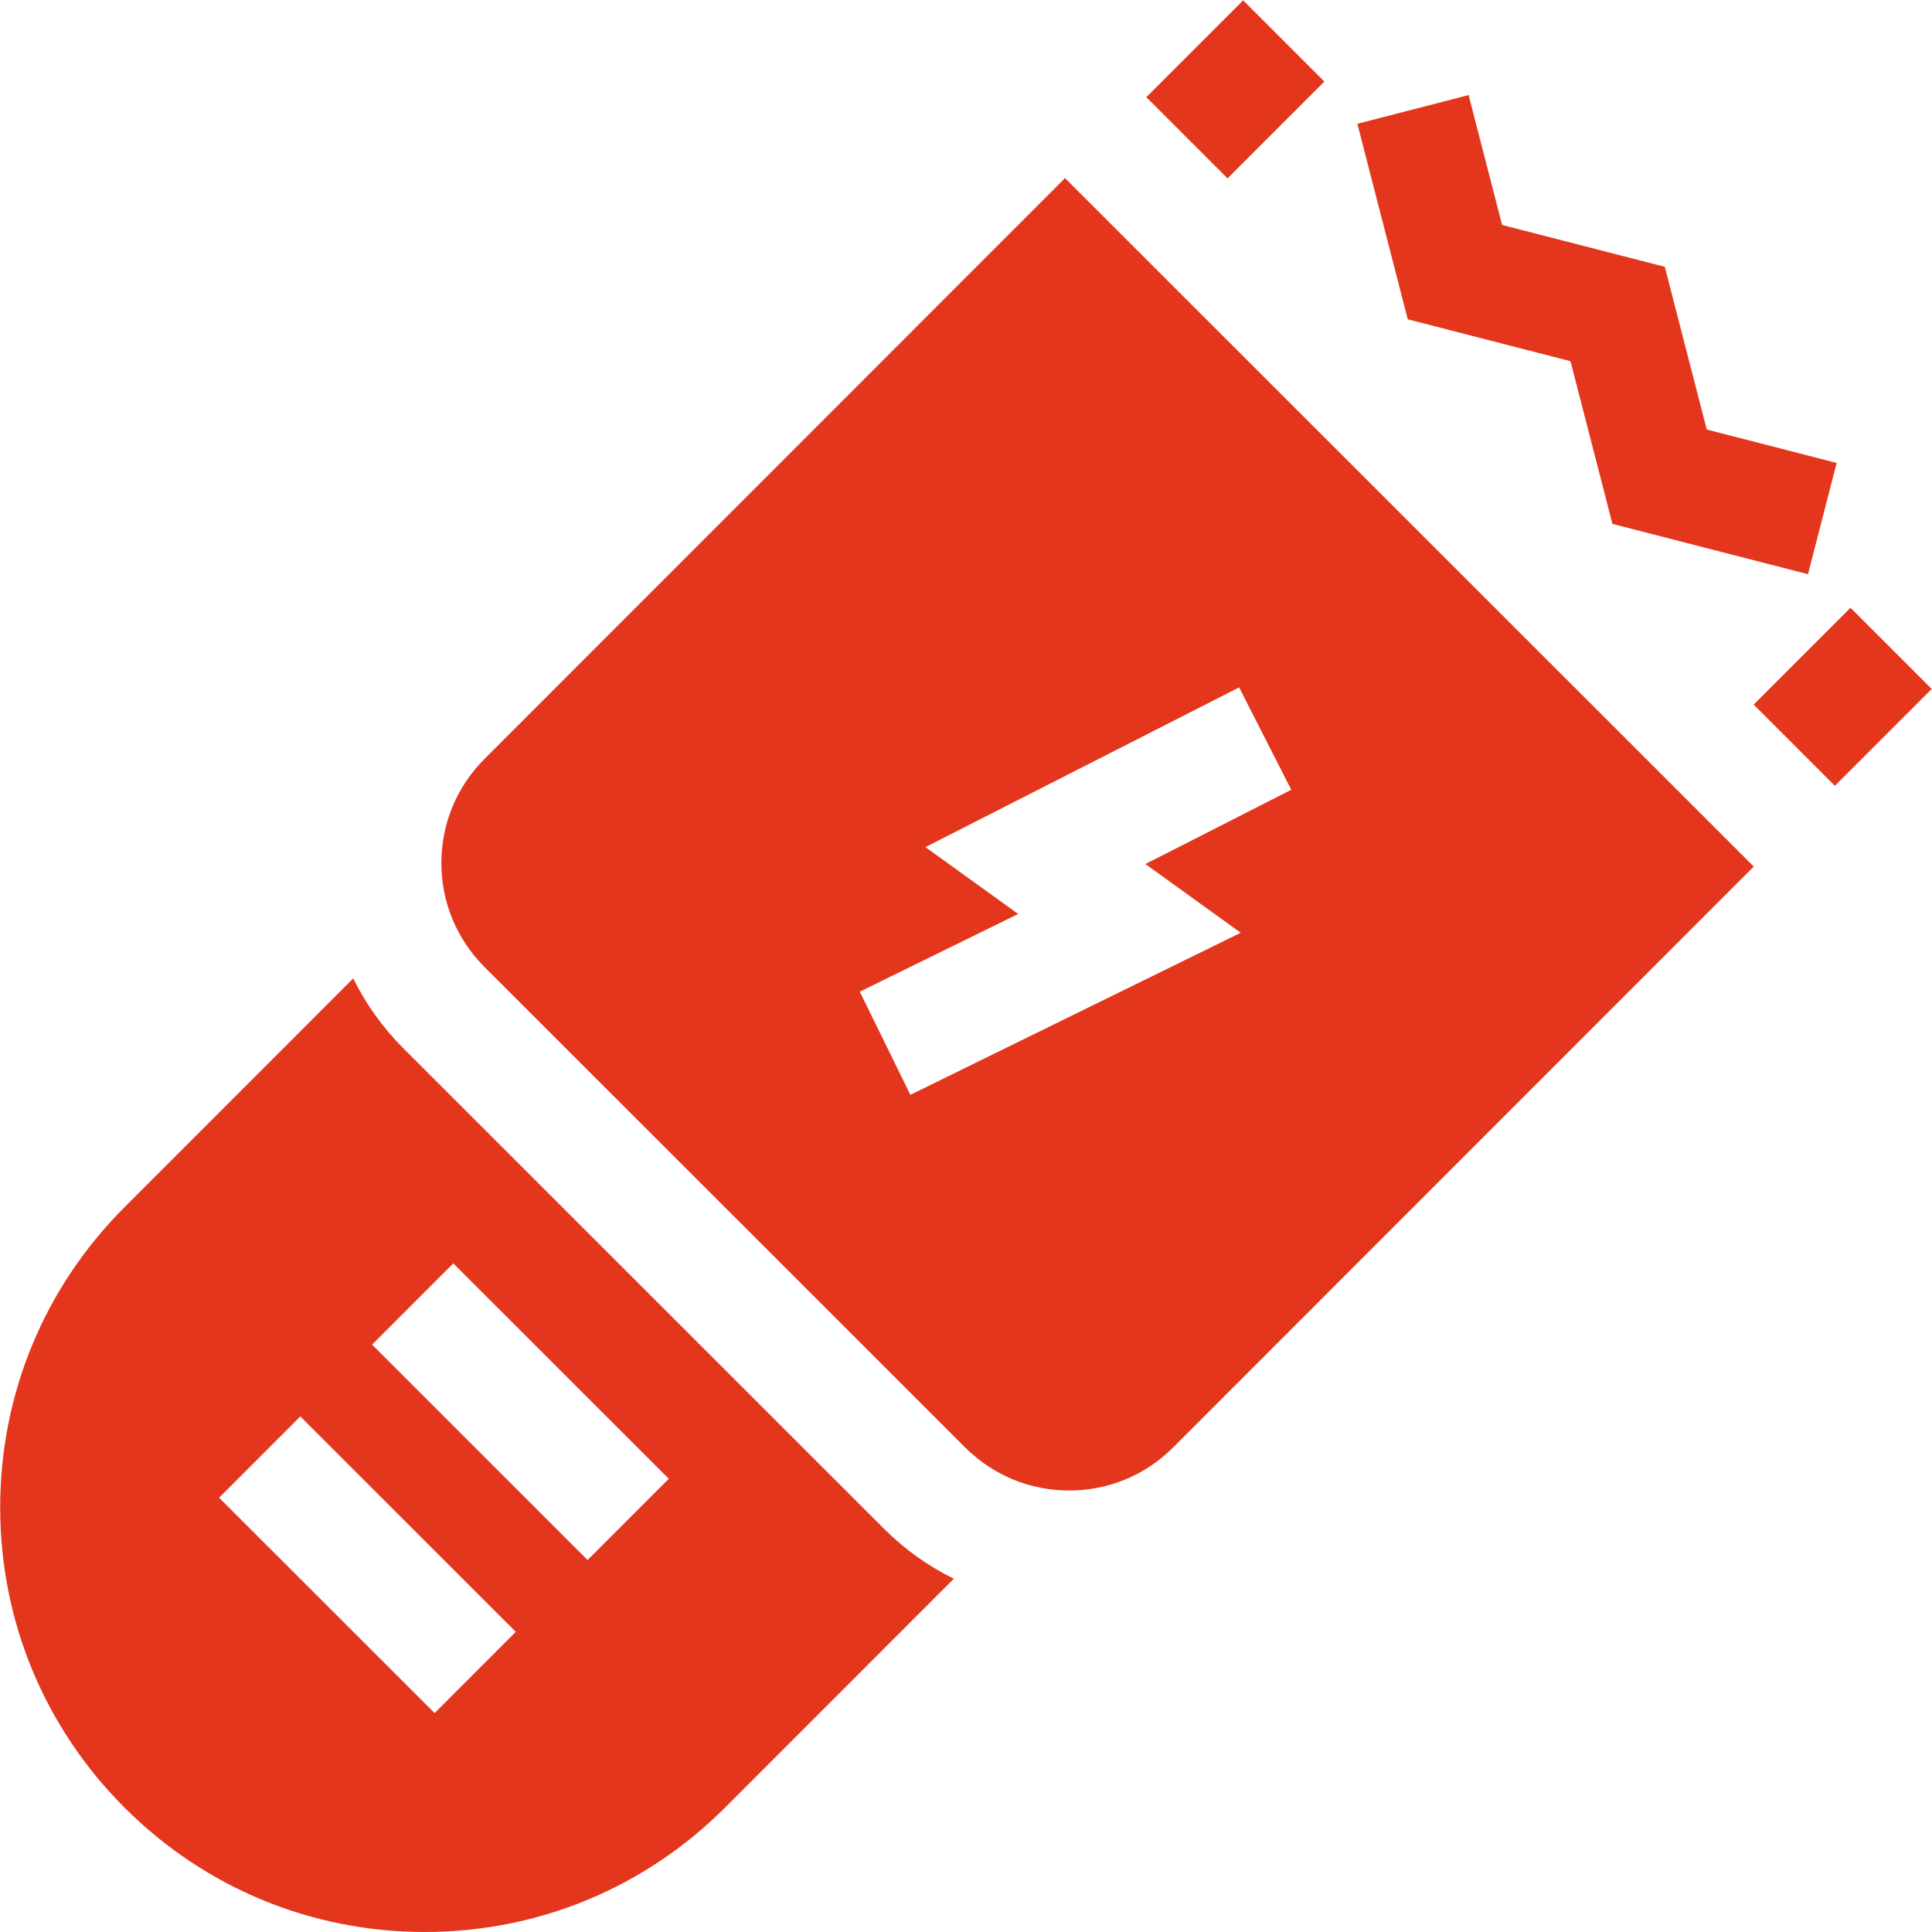
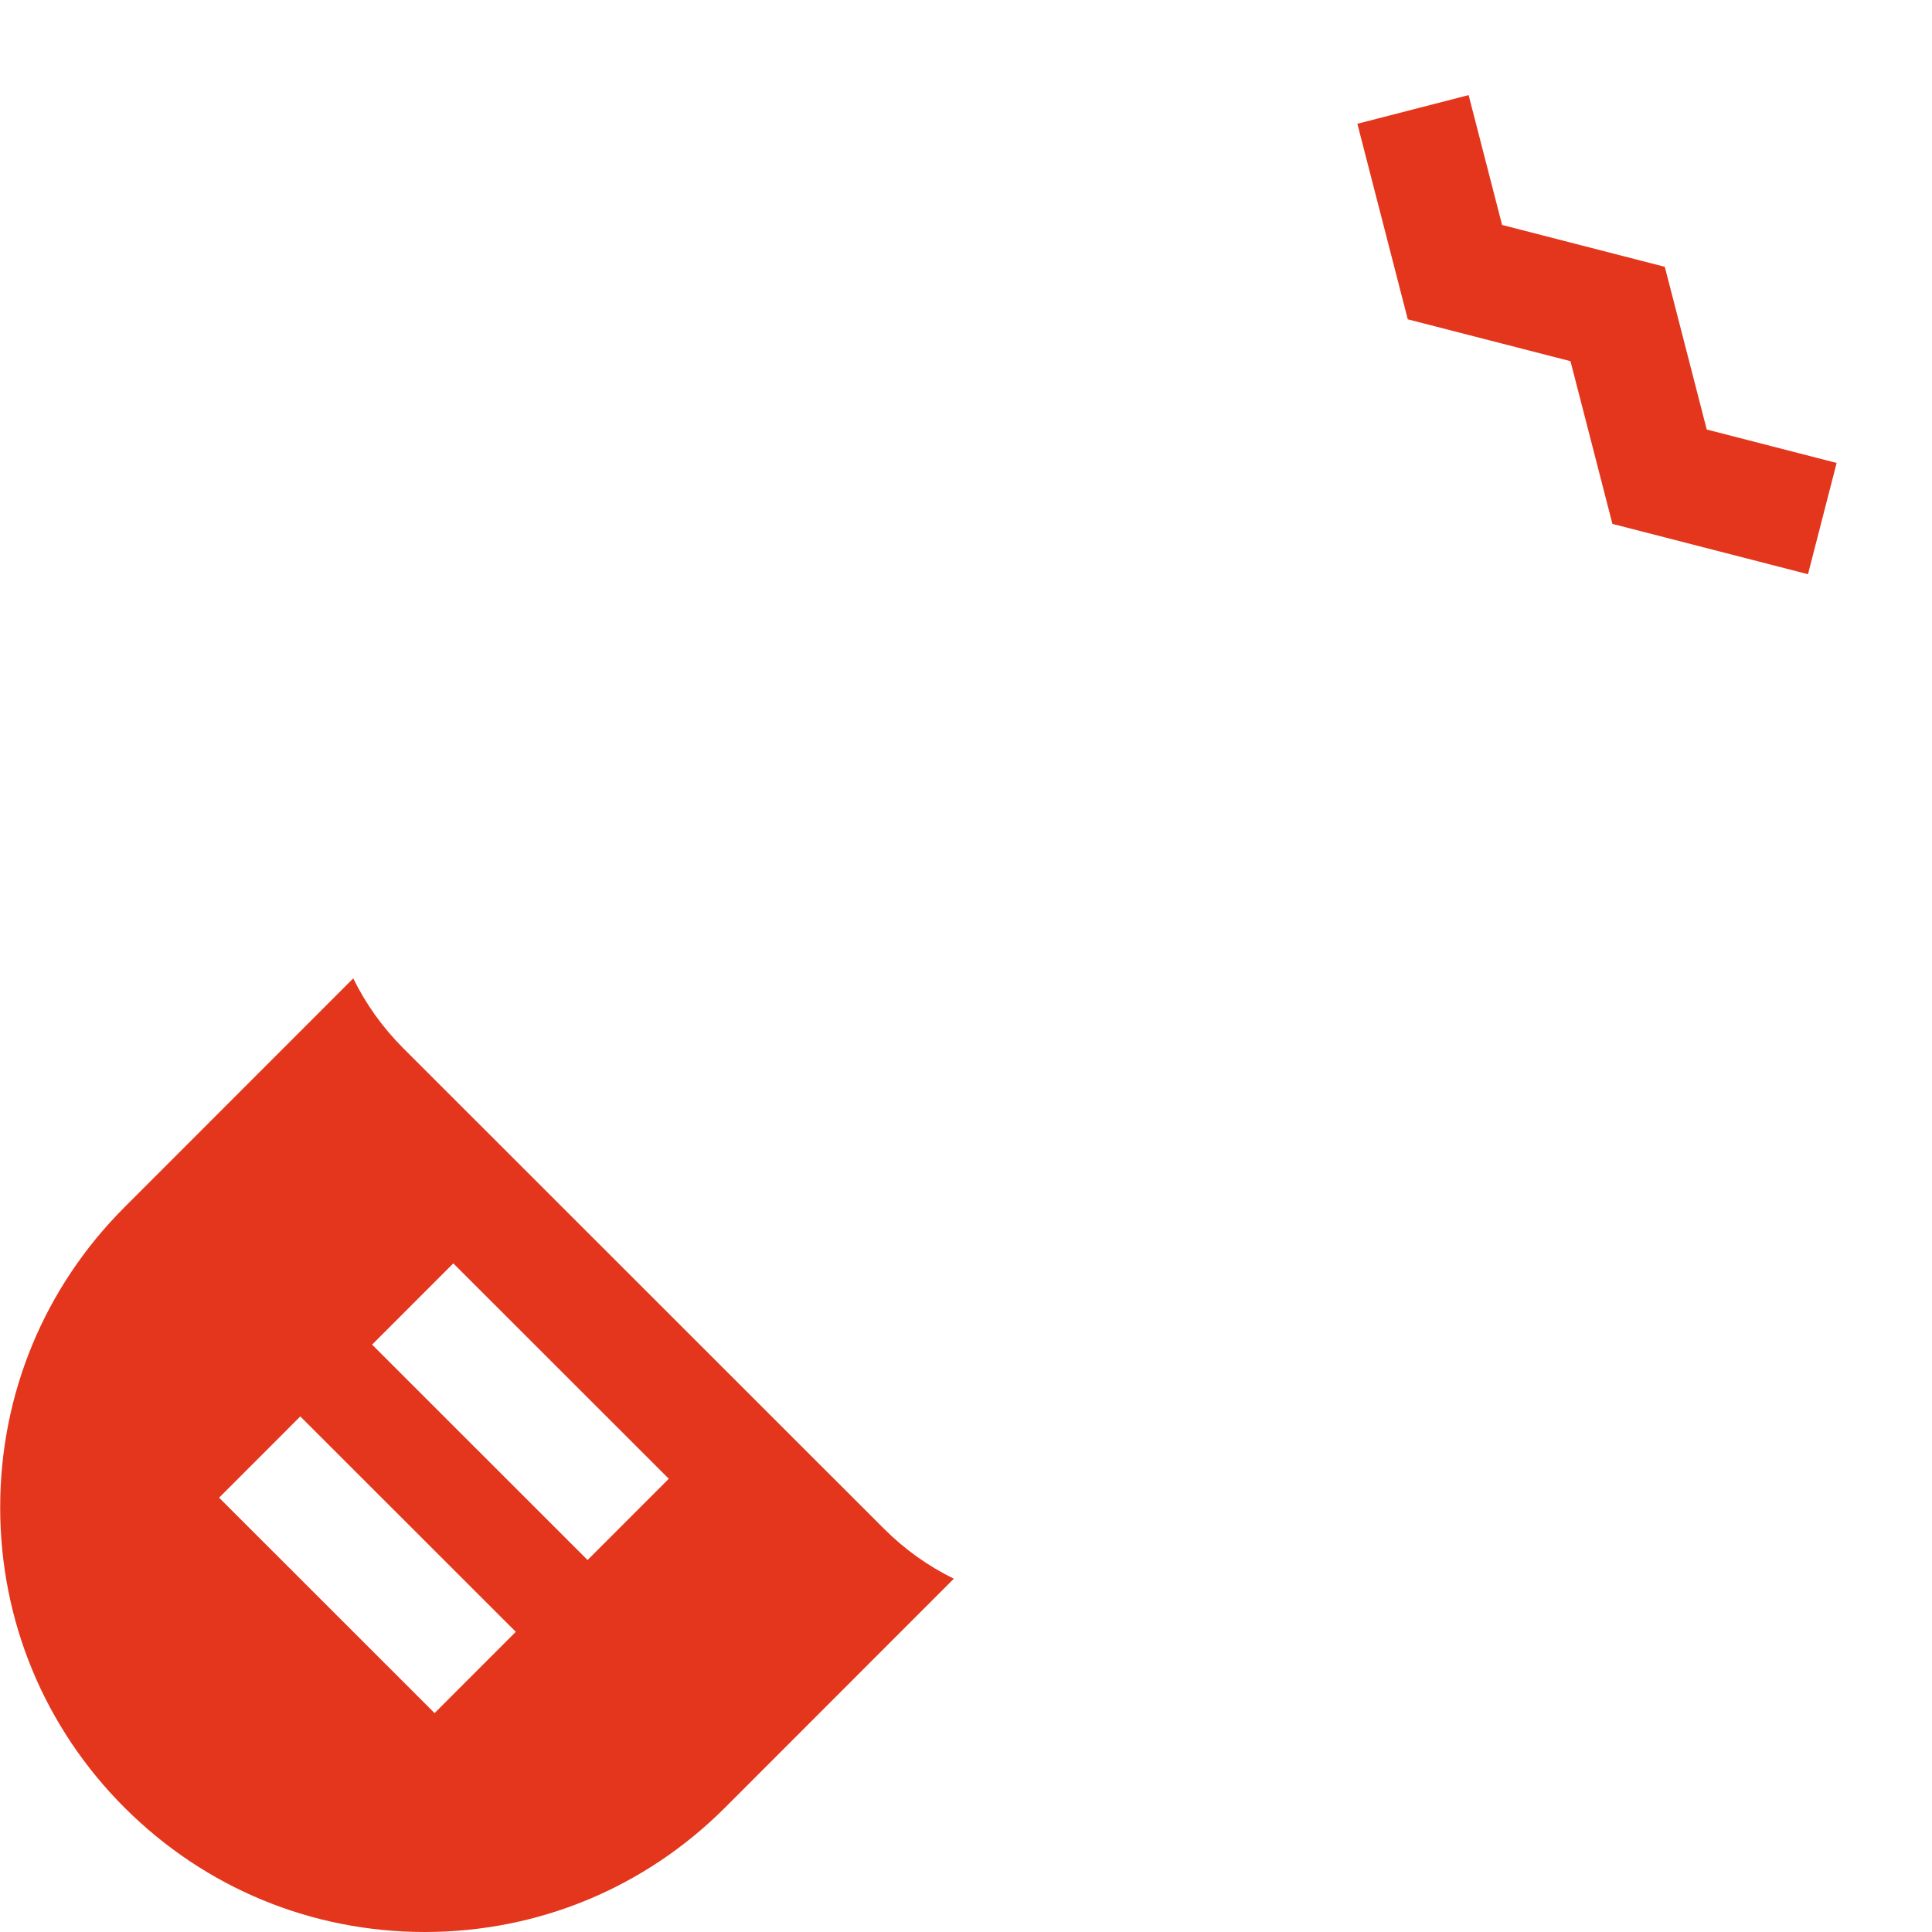
<svg xmlns="http://www.w3.org/2000/svg" id="Capa_1" enable-background="new 0 0 511.986 511.986" height="512px" viewBox="0 0 511.986 511.986" width="512px" class="">
  <g>
    <path id="XMLID_57_" d="m234.251 405.112-127.382-127.326c-5.491-5.488-9.933-11.741-13.261-18.509l-60.621 60.648c-21.248 21.256-32.946 49.515-32.939 79.569s11.717 58.307 32.974 79.554c21.256 21.246 49.515 32.944 79.569 32.937s58.307-11.716 79.553-32.973l60.621-60.648c-6.769-3.324-13.023-7.764-18.514-13.252zm-119.085 48.861-57.106-57.081 21.523-21.533 57.107 57.081zm62.068-62.094-21.523 21.533-57.107-57.081 21.523-21.533z" data-original="#000000" class="active-path" data-old_color="#000000" fill="#E3361D" />
-     <path id="XMLID_59_" d="m309.21 8.375h36.298v30.445h-36.298z" transform="matrix(.707 -.707 .707 .707 79.242 238.444)" data-original="#000000" class="active-path" data-old_color="#000000" fill="#E3361D" />
-     <path id="XMLID_60_" d="m470.193 169.288h36.298v30.445h-36.298z" transform="matrix(.707 -.707 .707 .707 12.611 399.457)" data-original="#000000" class="active-path" data-old_color="#000000" fill="#E3361D" />
-     <path id="XMLID_63_" d="m282.238 47.205-153.858 153.925c-7.36 7.364-11.412 17.153-11.41 27.564s4.059 20.198 11.422 27.559l127.382 127.326c7.363 7.36 17.152 11.412 27.563 11.41s20.198-4.059 27.558-11.422l153.859-153.926zm46.558 199.979-87.543 42.947-13.409-27.334 41.978-20.593-24.578-17.718 83.129-42.327 13.814 27.132-38.655 19.682z" data-original="#000000" class="active-path" data-old_color="#000000" fill="#E3361D" />
    <path id="XMLID_360_" d="m416.182 95.713 11.115 43.118 51.827 13.336 7.588-29.485-34.42-8.858-11.115-43.118-43.119-11.093-8.869-34.411-29.483 7.599 13.356 51.819z" data-original="#000000" class="active-path" data-old_color="#000000" fill="#E3361D" />
  </g>
</svg>